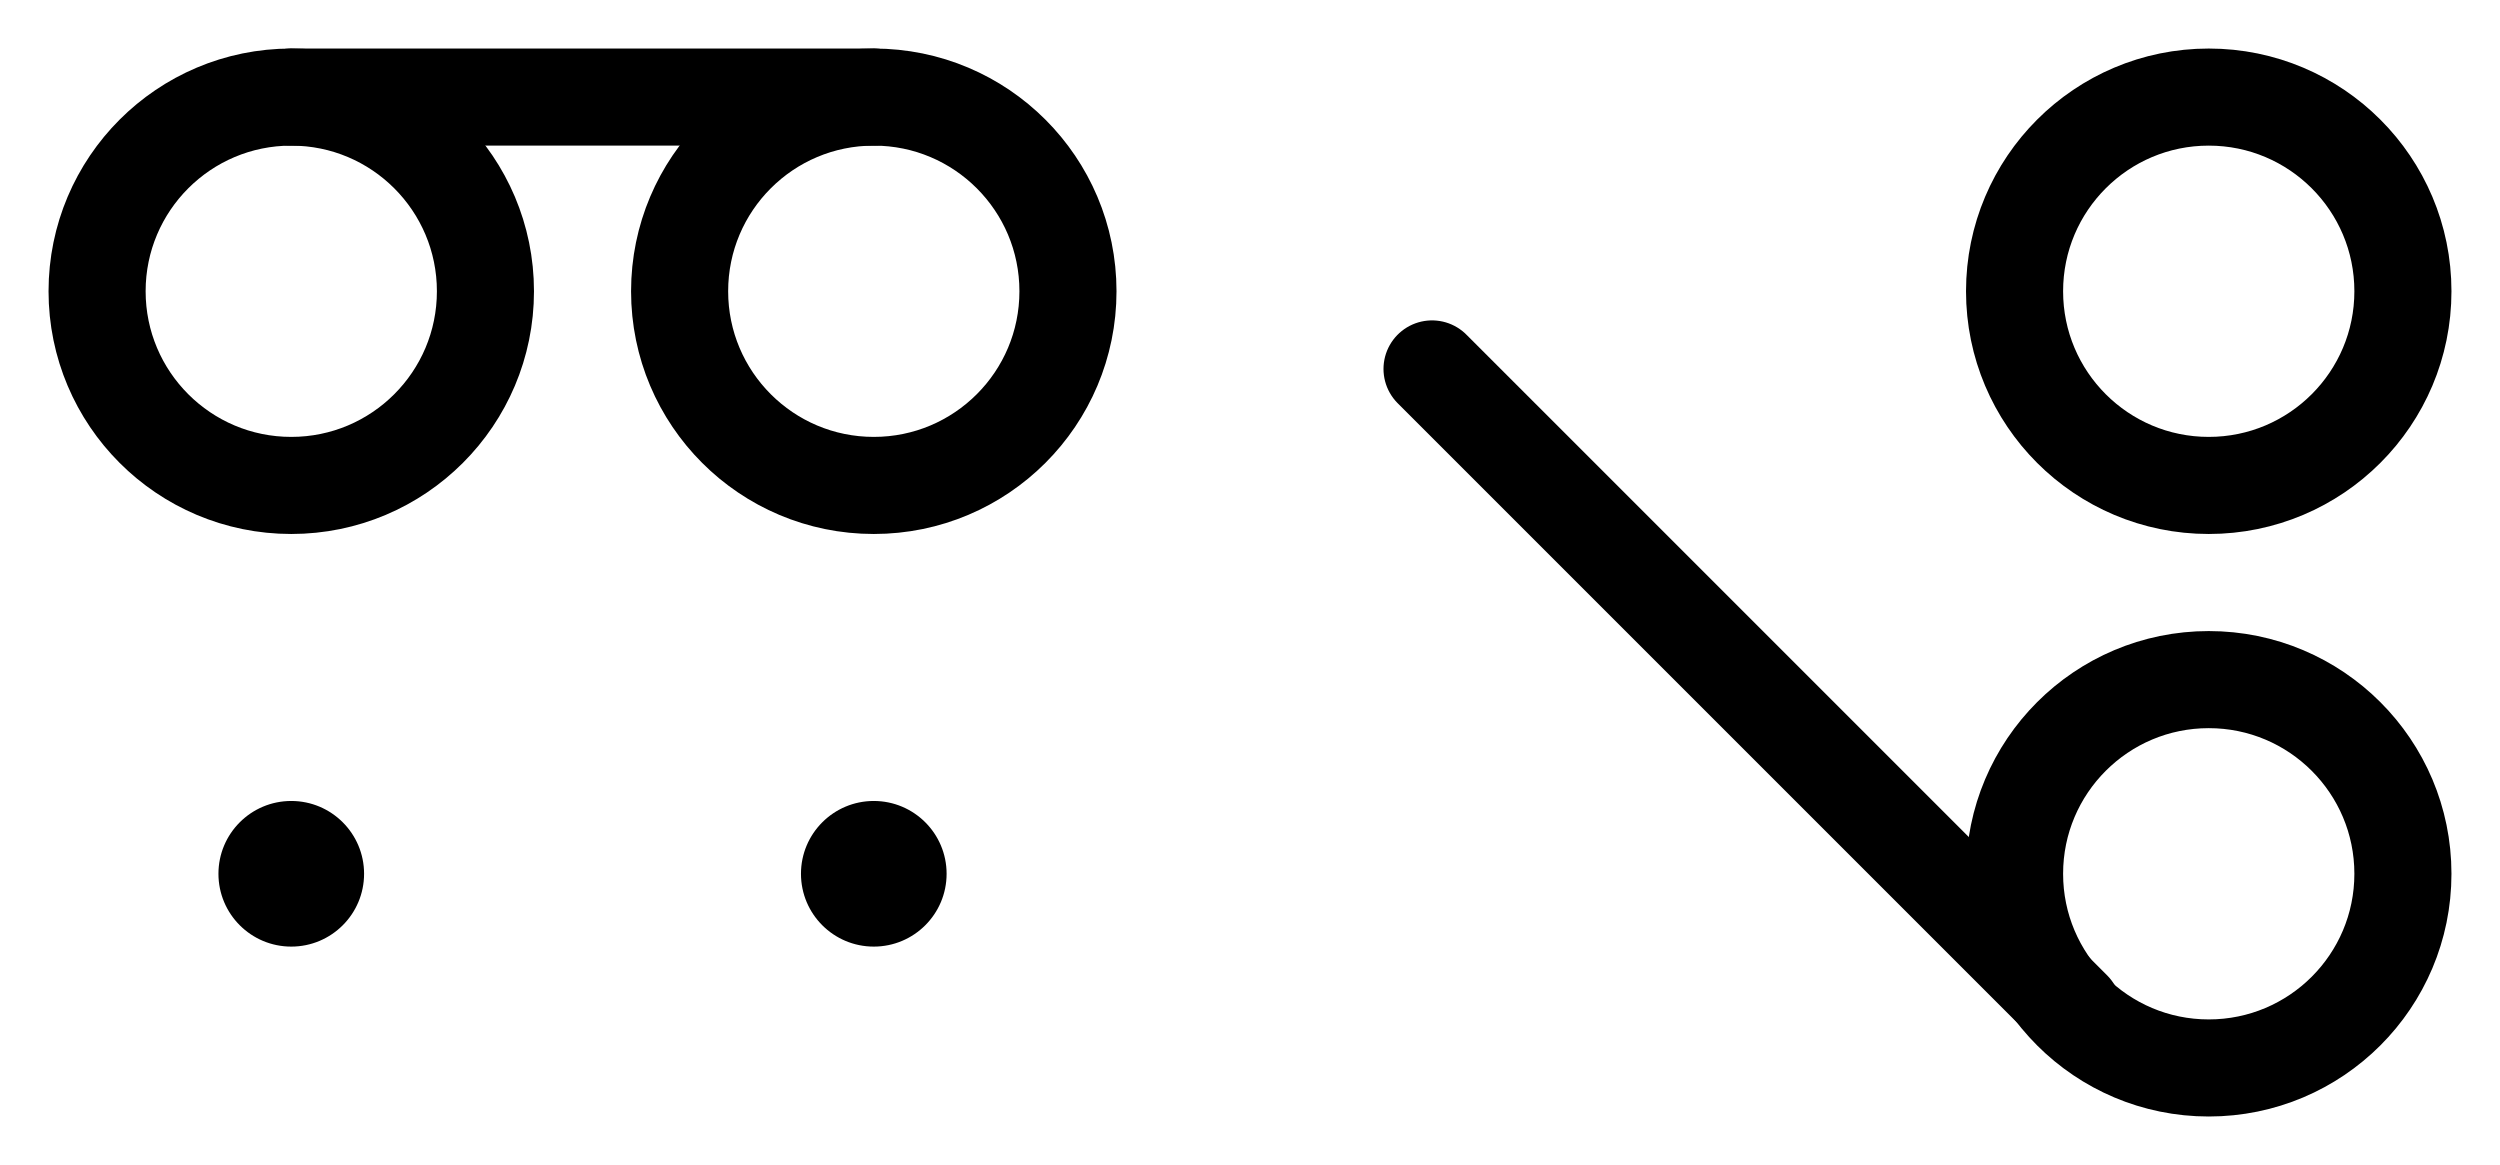
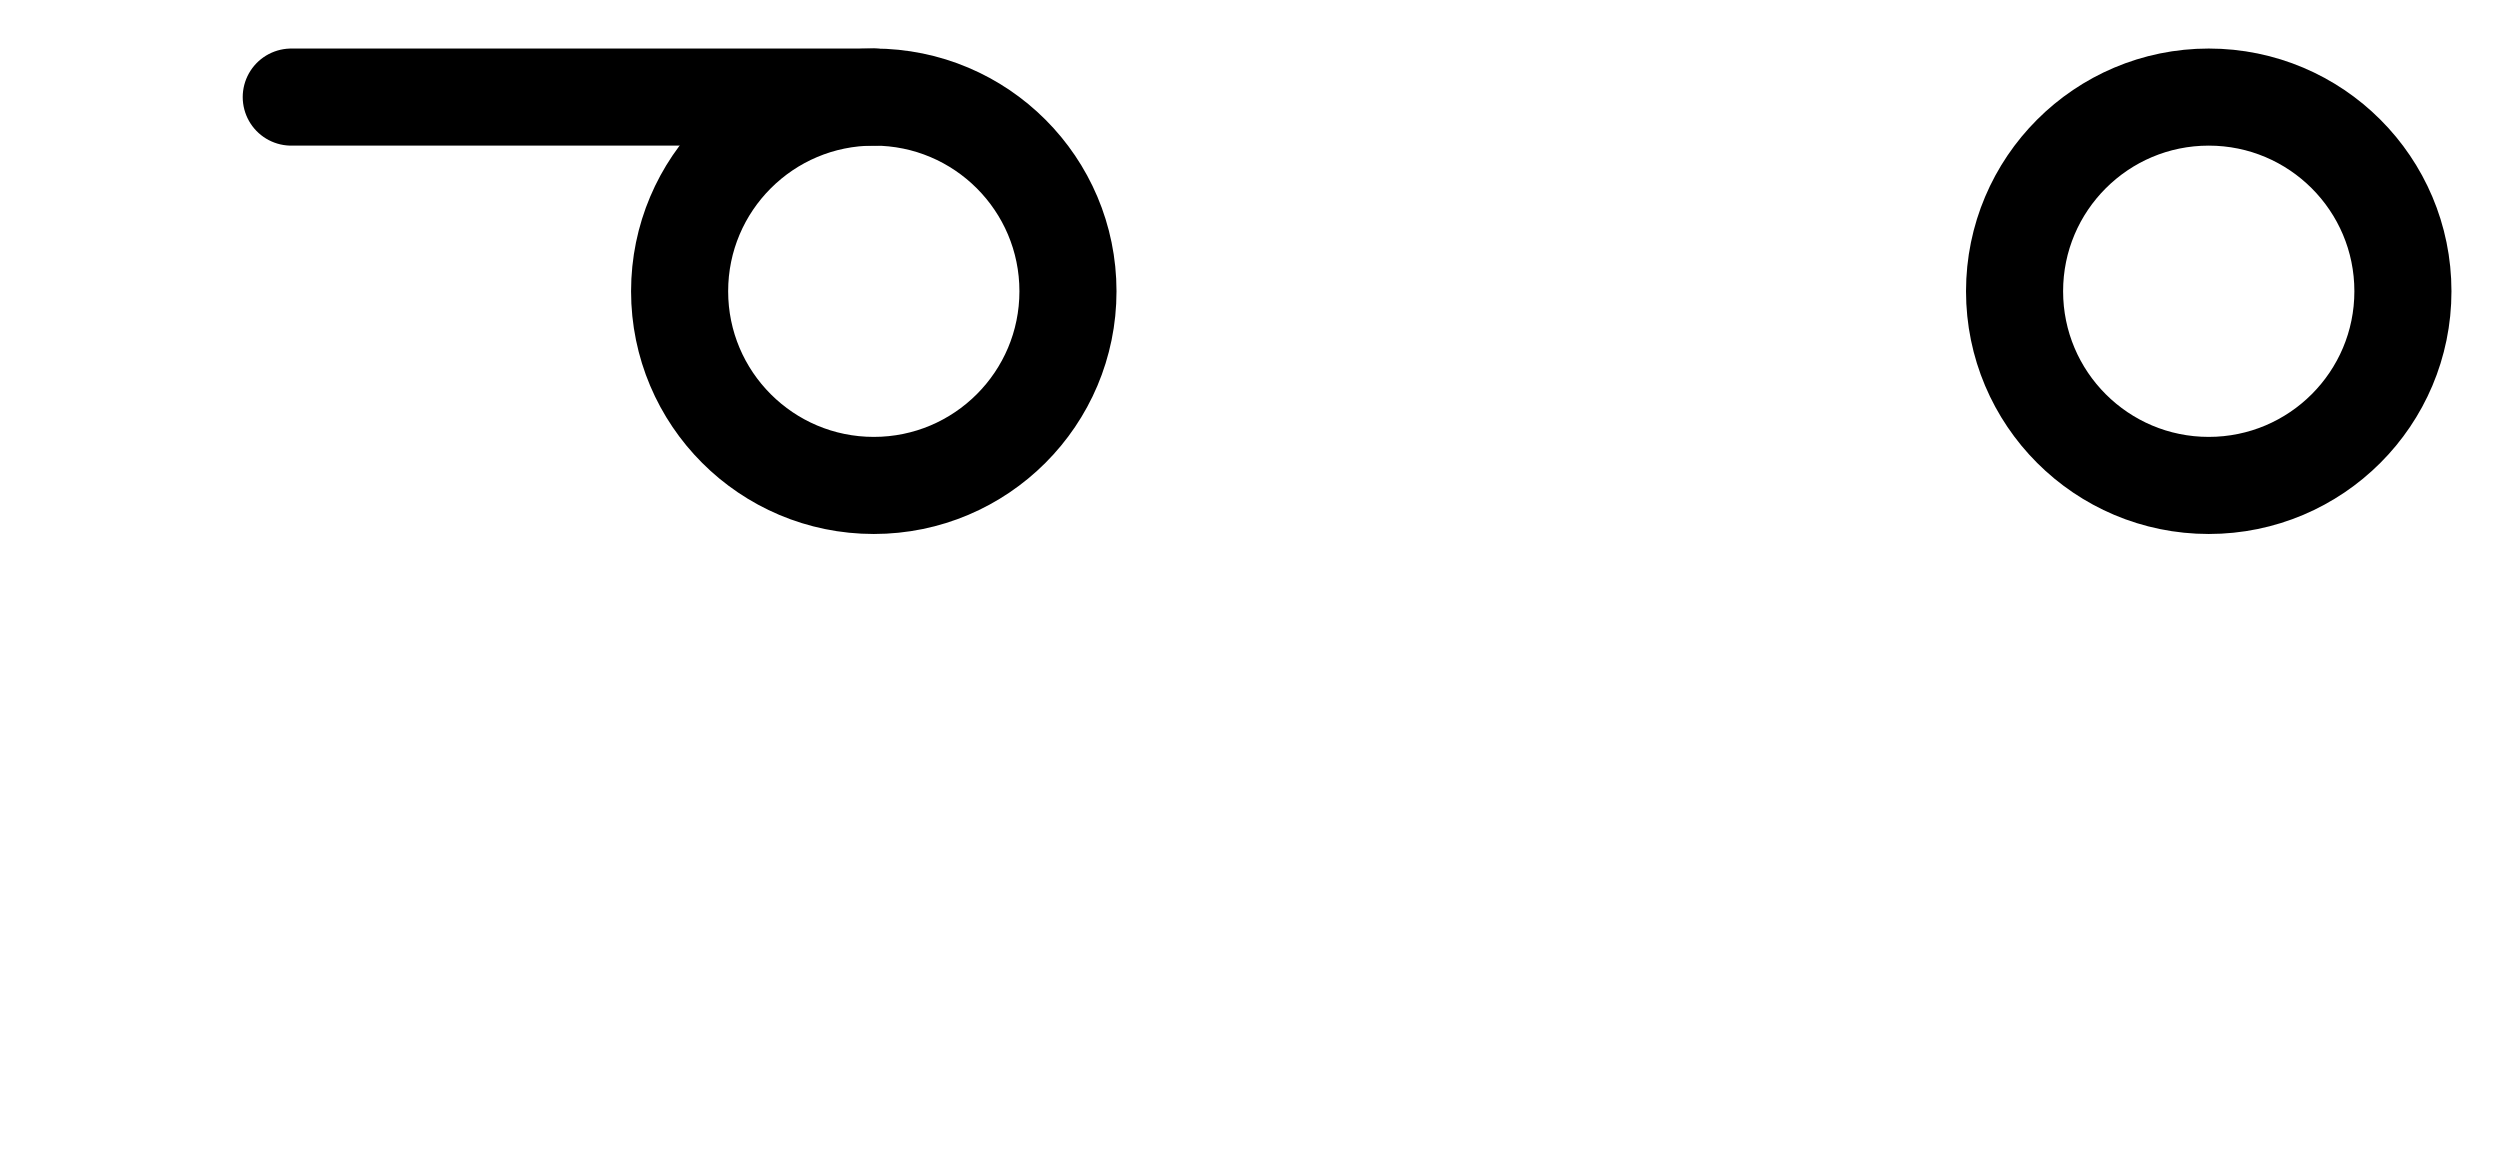
<svg xmlns="http://www.w3.org/2000/svg" height="480" width="1030">
  <g transform="translate(0, 0)">
    <line x1="120" y1="40" x2="360" y2="40" stroke="black" stroke-width="40" stroke-linecap="round" />
-     <circle cx="120" cy="120" r="80" fill="none" stroke="black" stroke-width="40" />
    <circle cx="360" cy="120" r="80" fill="none" stroke="black" stroke-width="40" />
-     <circle cx="120" cy="360" r="30" fill="black" />
-     <circle cx="360" cy="360" r="30" fill="black" />
  </g>
  <g transform="translate(550, 0)">
    <circle cx="360" cy="120" r="80" stroke="black" stroke-width="40" fill="none" />
-     <line x1="40" y1="152" x2="304" y2="416" stroke="black" stroke-width="40" stroke-linecap="round" />
-     <circle cx="360" cy="360" r="80" stroke="black" stroke-width="40" fill="none" />
  </g>
</svg>